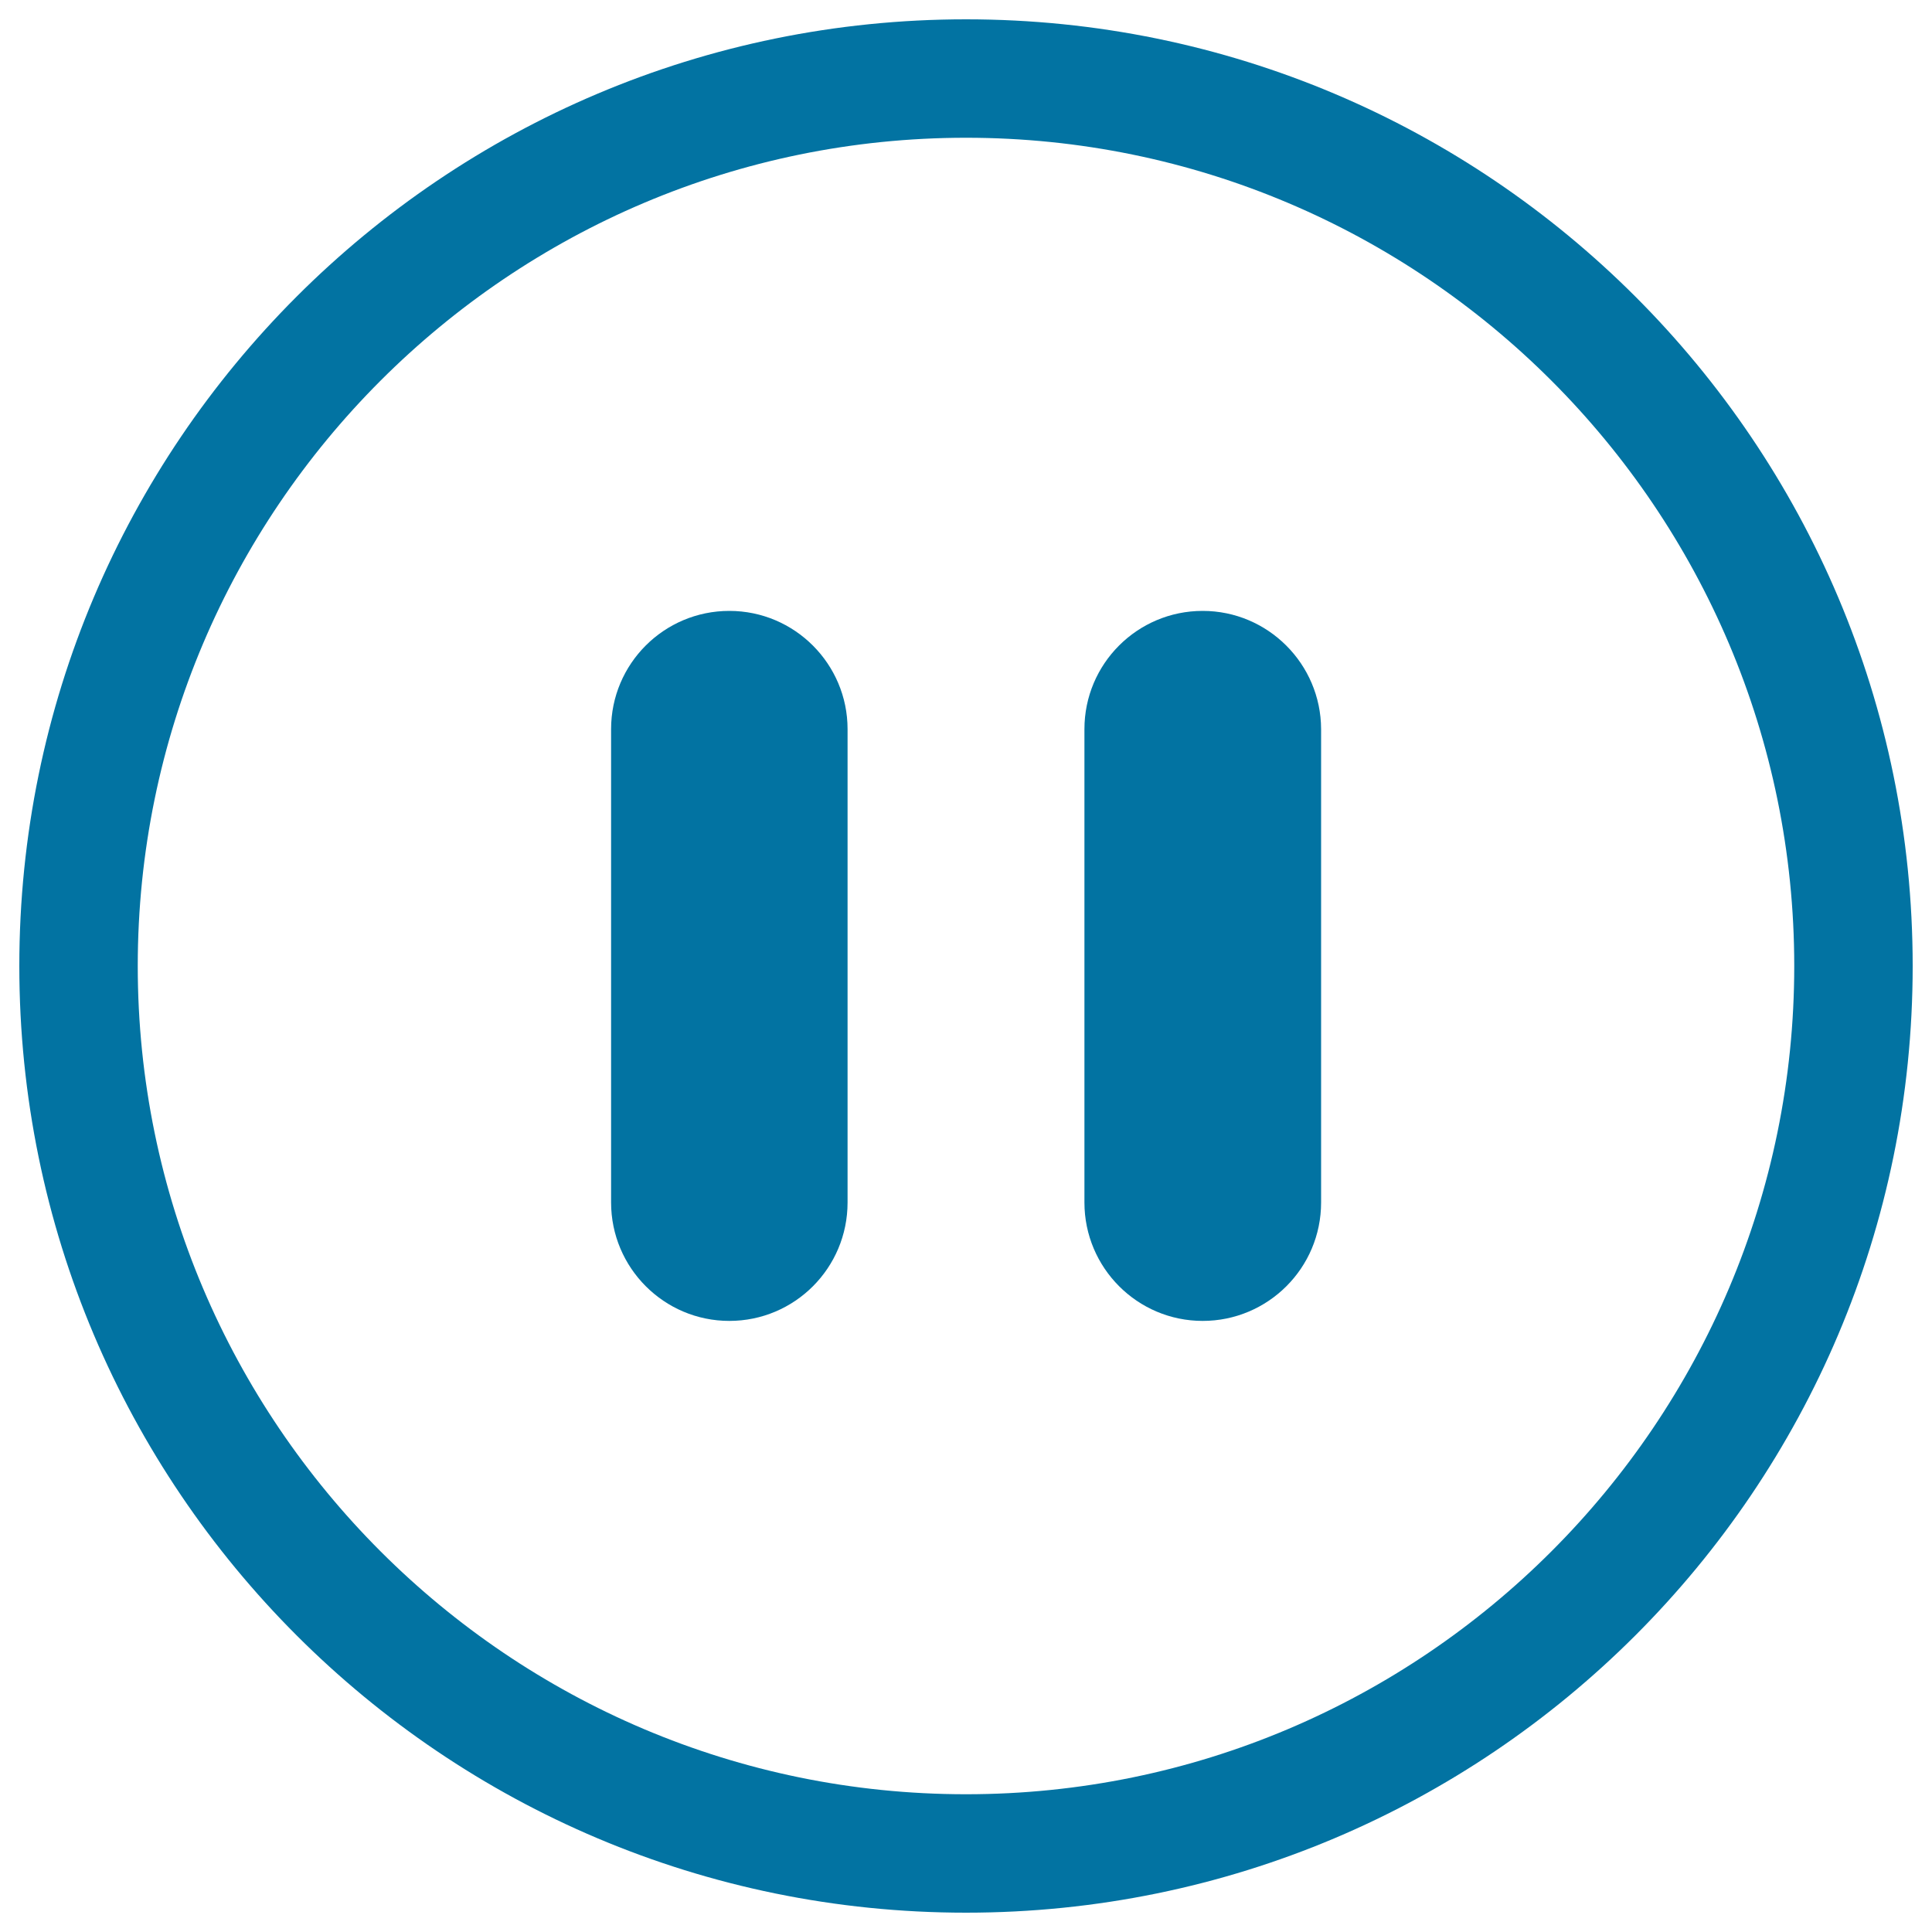
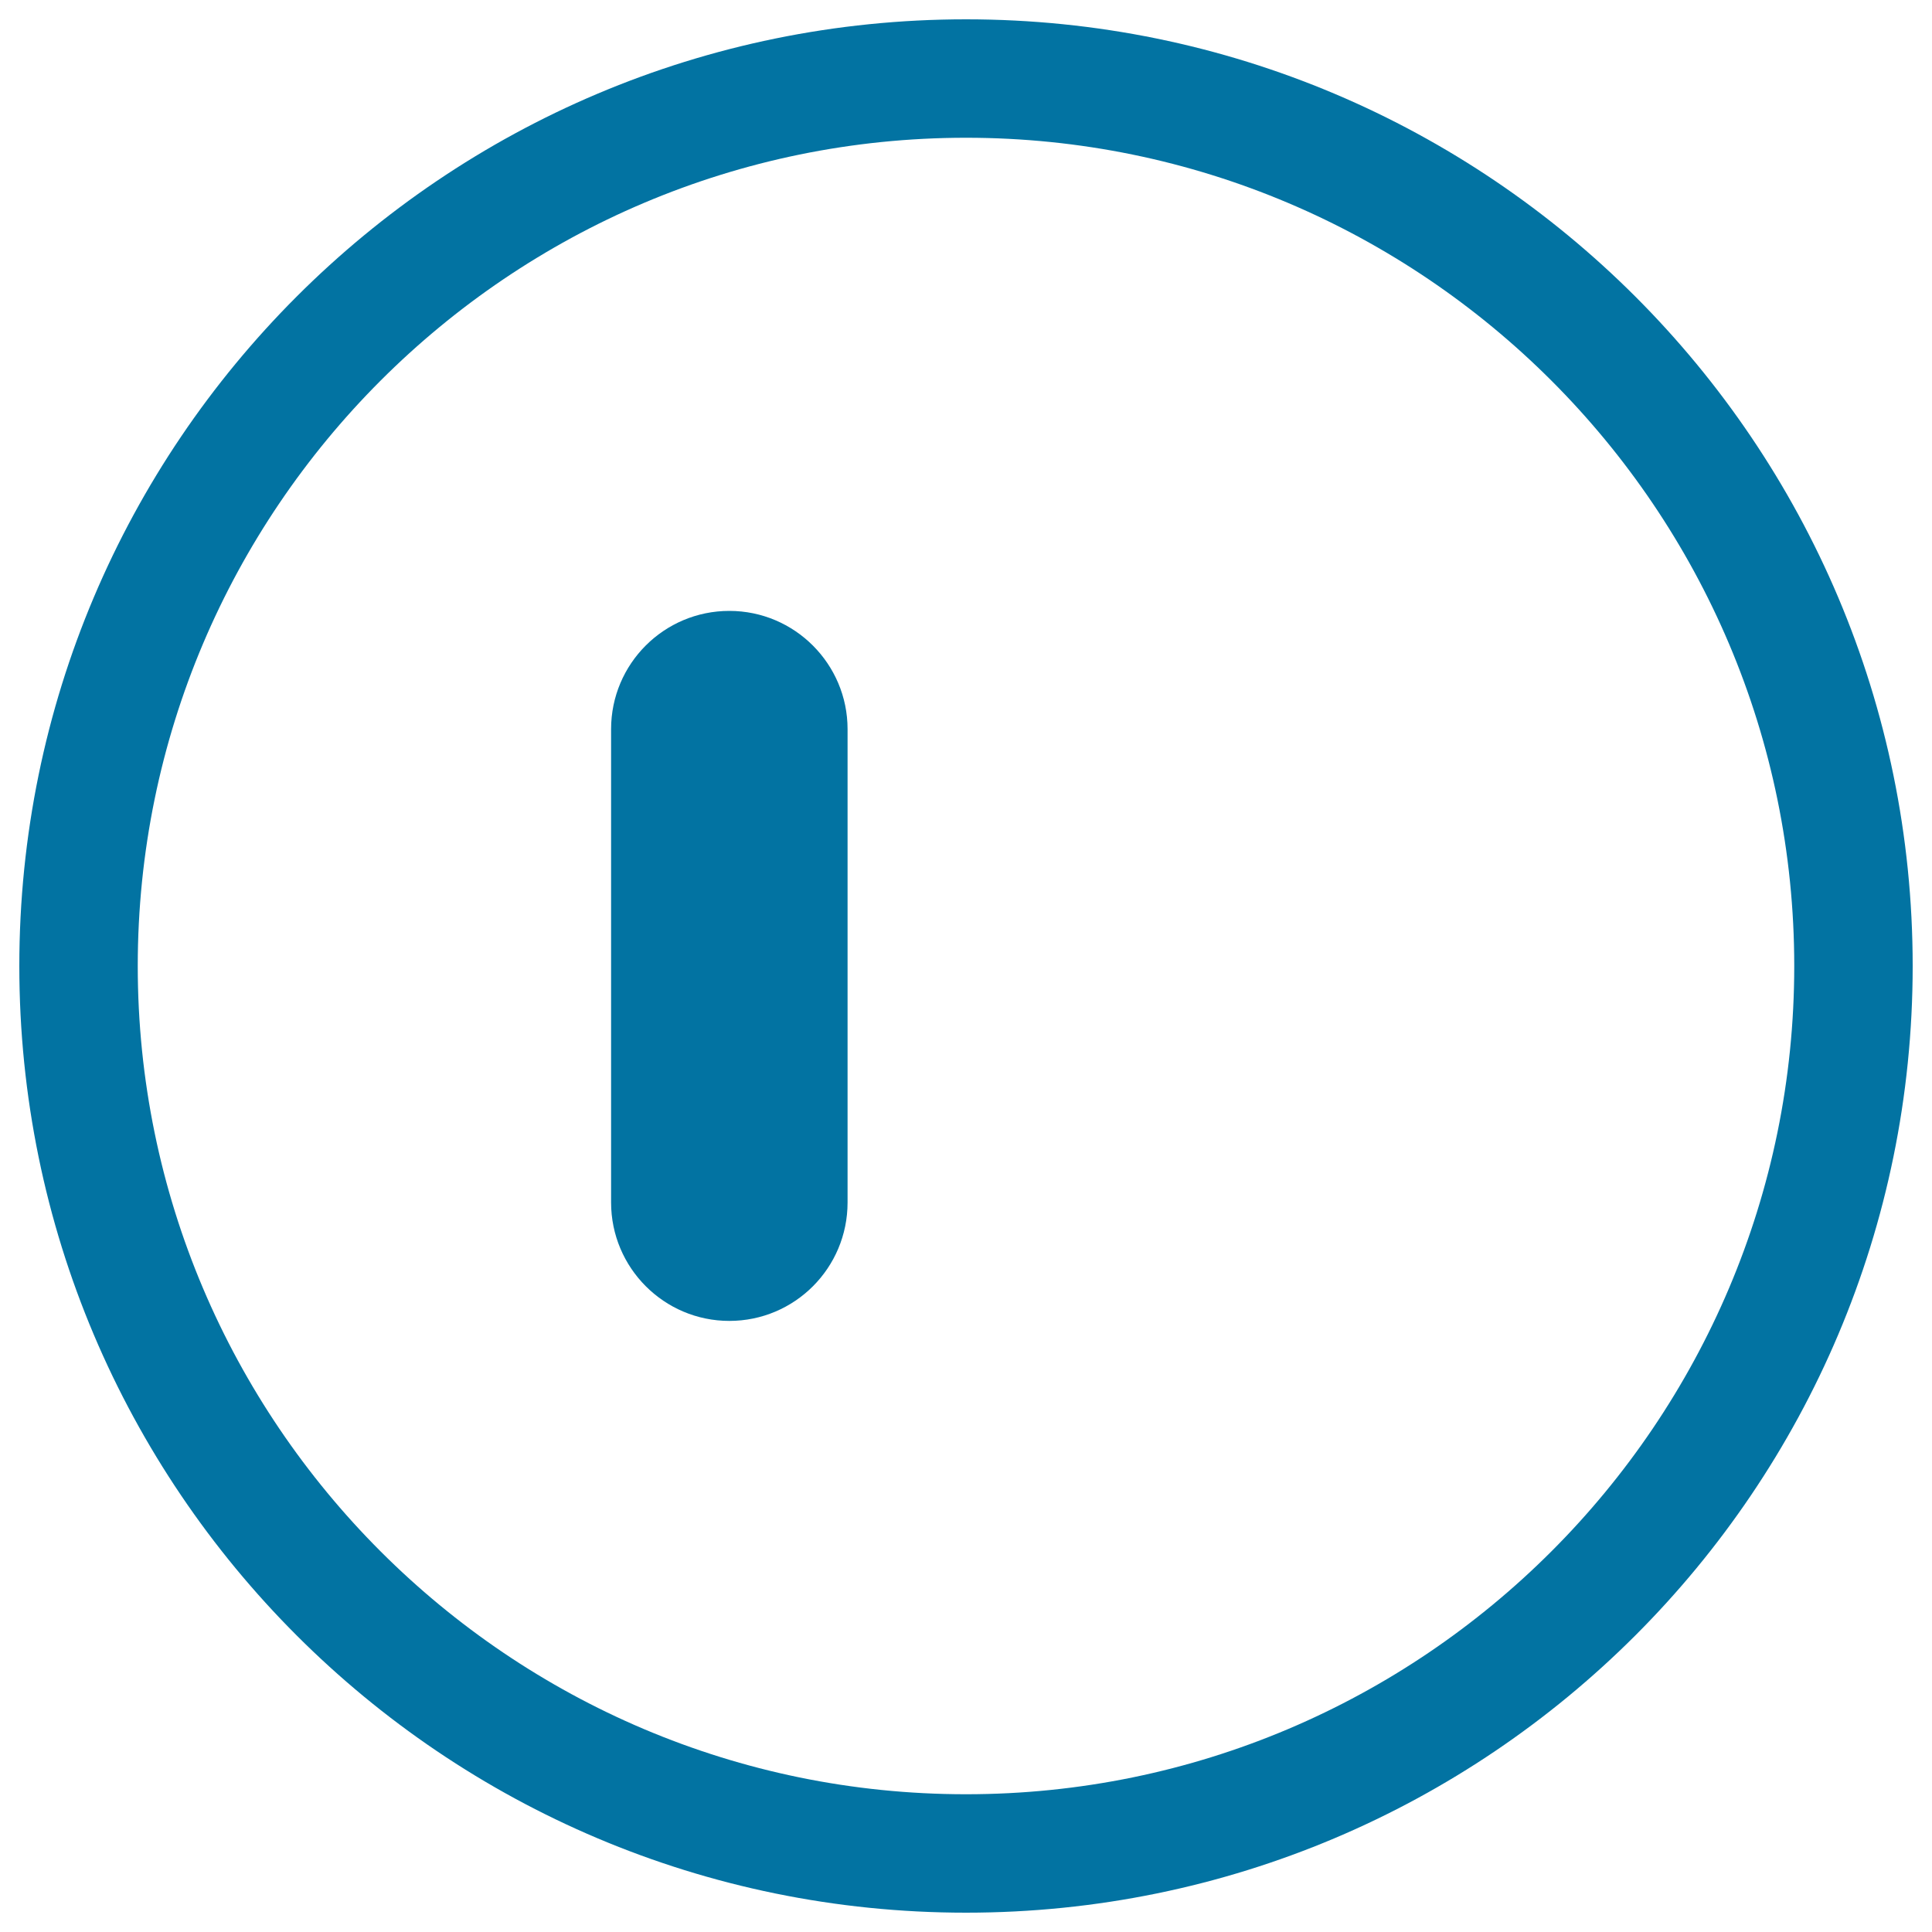
<svg xmlns="http://www.w3.org/2000/svg" viewBox="0 0 1000 1000" style="fill:#0273a2">
  <title>Pause Button Outline SVG icon</title>
  <g>
    <g>
      <g>
        <g>
          <path d="M500,10C229.4,10,10,229.4,10,500s219.4,490,490,490s490-219.4,490-490S770.6,10,500,10z M500,928.7C263.6,928.7,71.3,736.4,71.3,500C71.3,263.6,263.6,71.3,500,71.3c236.4,0,428.7,192.3,428.7,428.7C928.7,736.4,736.4,928.7,500,928.7z" />
          <path d="M377.5,316.2c-33.8,0-61.2,27.4-61.2,61.2v245c0,33.8,27.4,61.3,61.2,61.3s61.2-27.4,61.2-61.3v-245C438.7,343.7,411.3,316.2,377.5,316.2z" />
-           <path d="M622.5,316.2c-33.8,0-61.2,27.4-61.2,61.2v245c0,33.8,27.4,61.3,61.2,61.3c33.8,0,61.3-27.4,61.3-61.3v-245C683.7,343.7,656.3,316.2,622.5,316.2z" />
        </g>
      </g>
    </g>
  </g>
</svg>